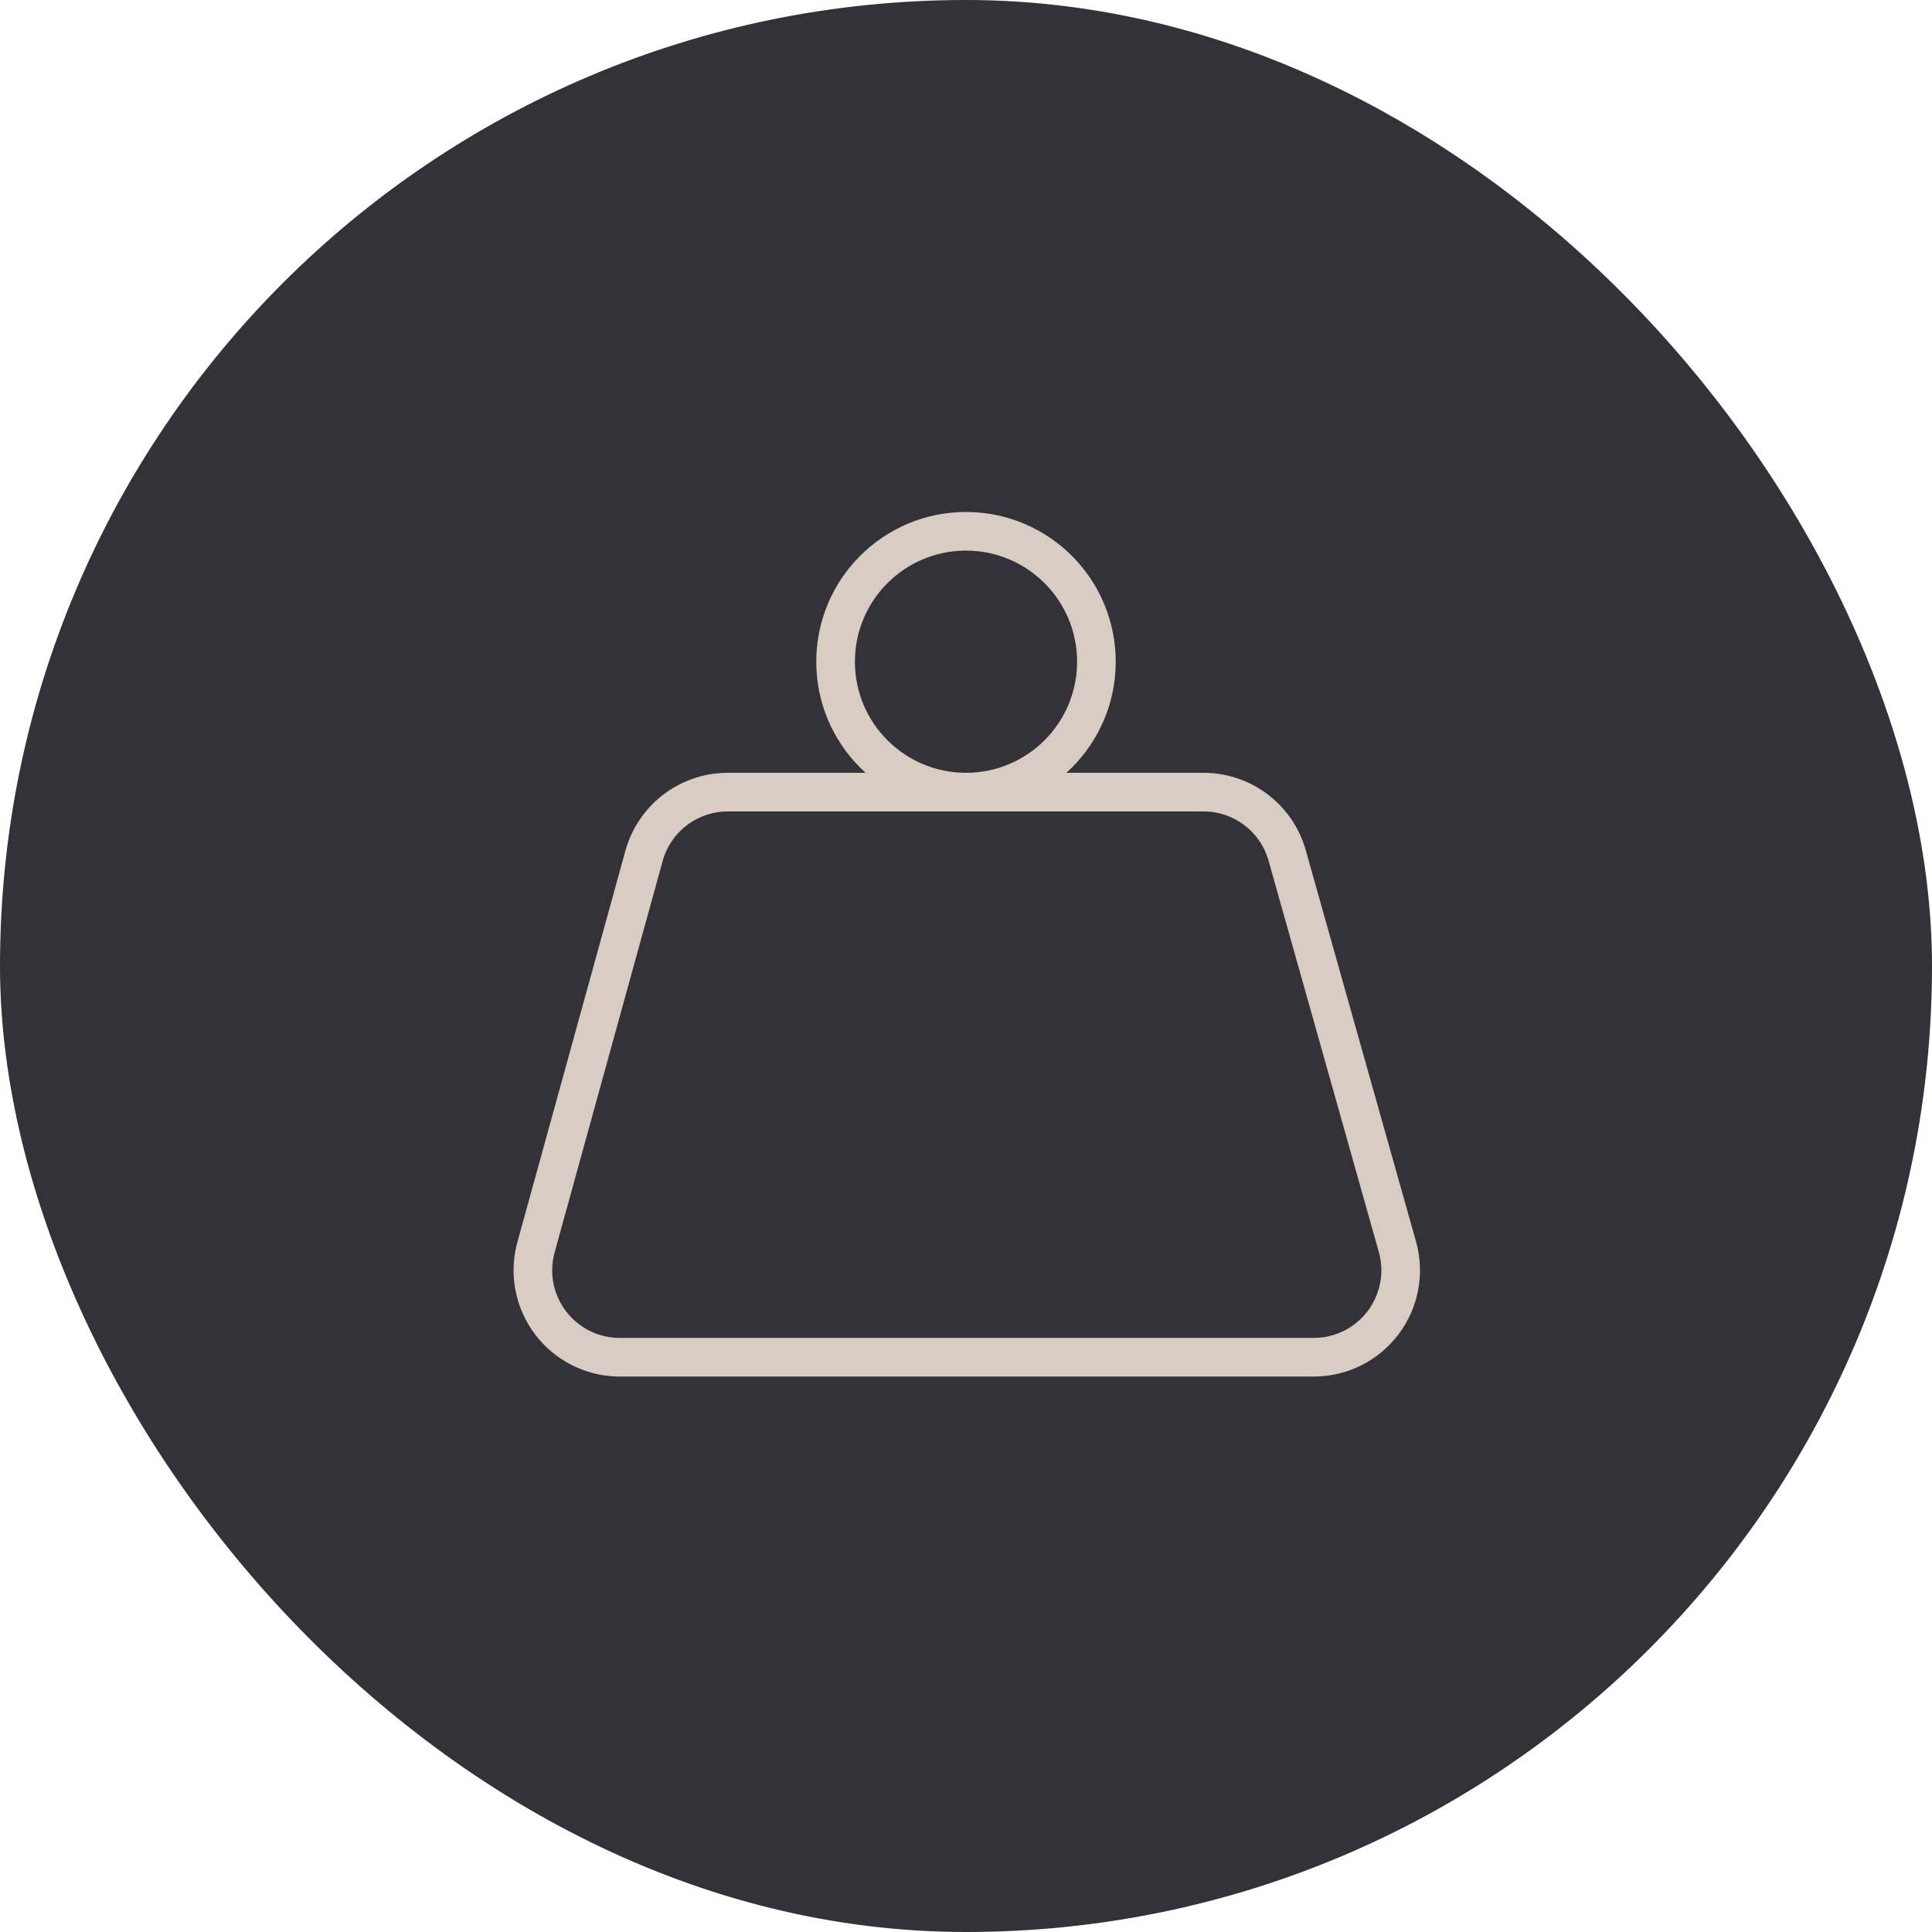
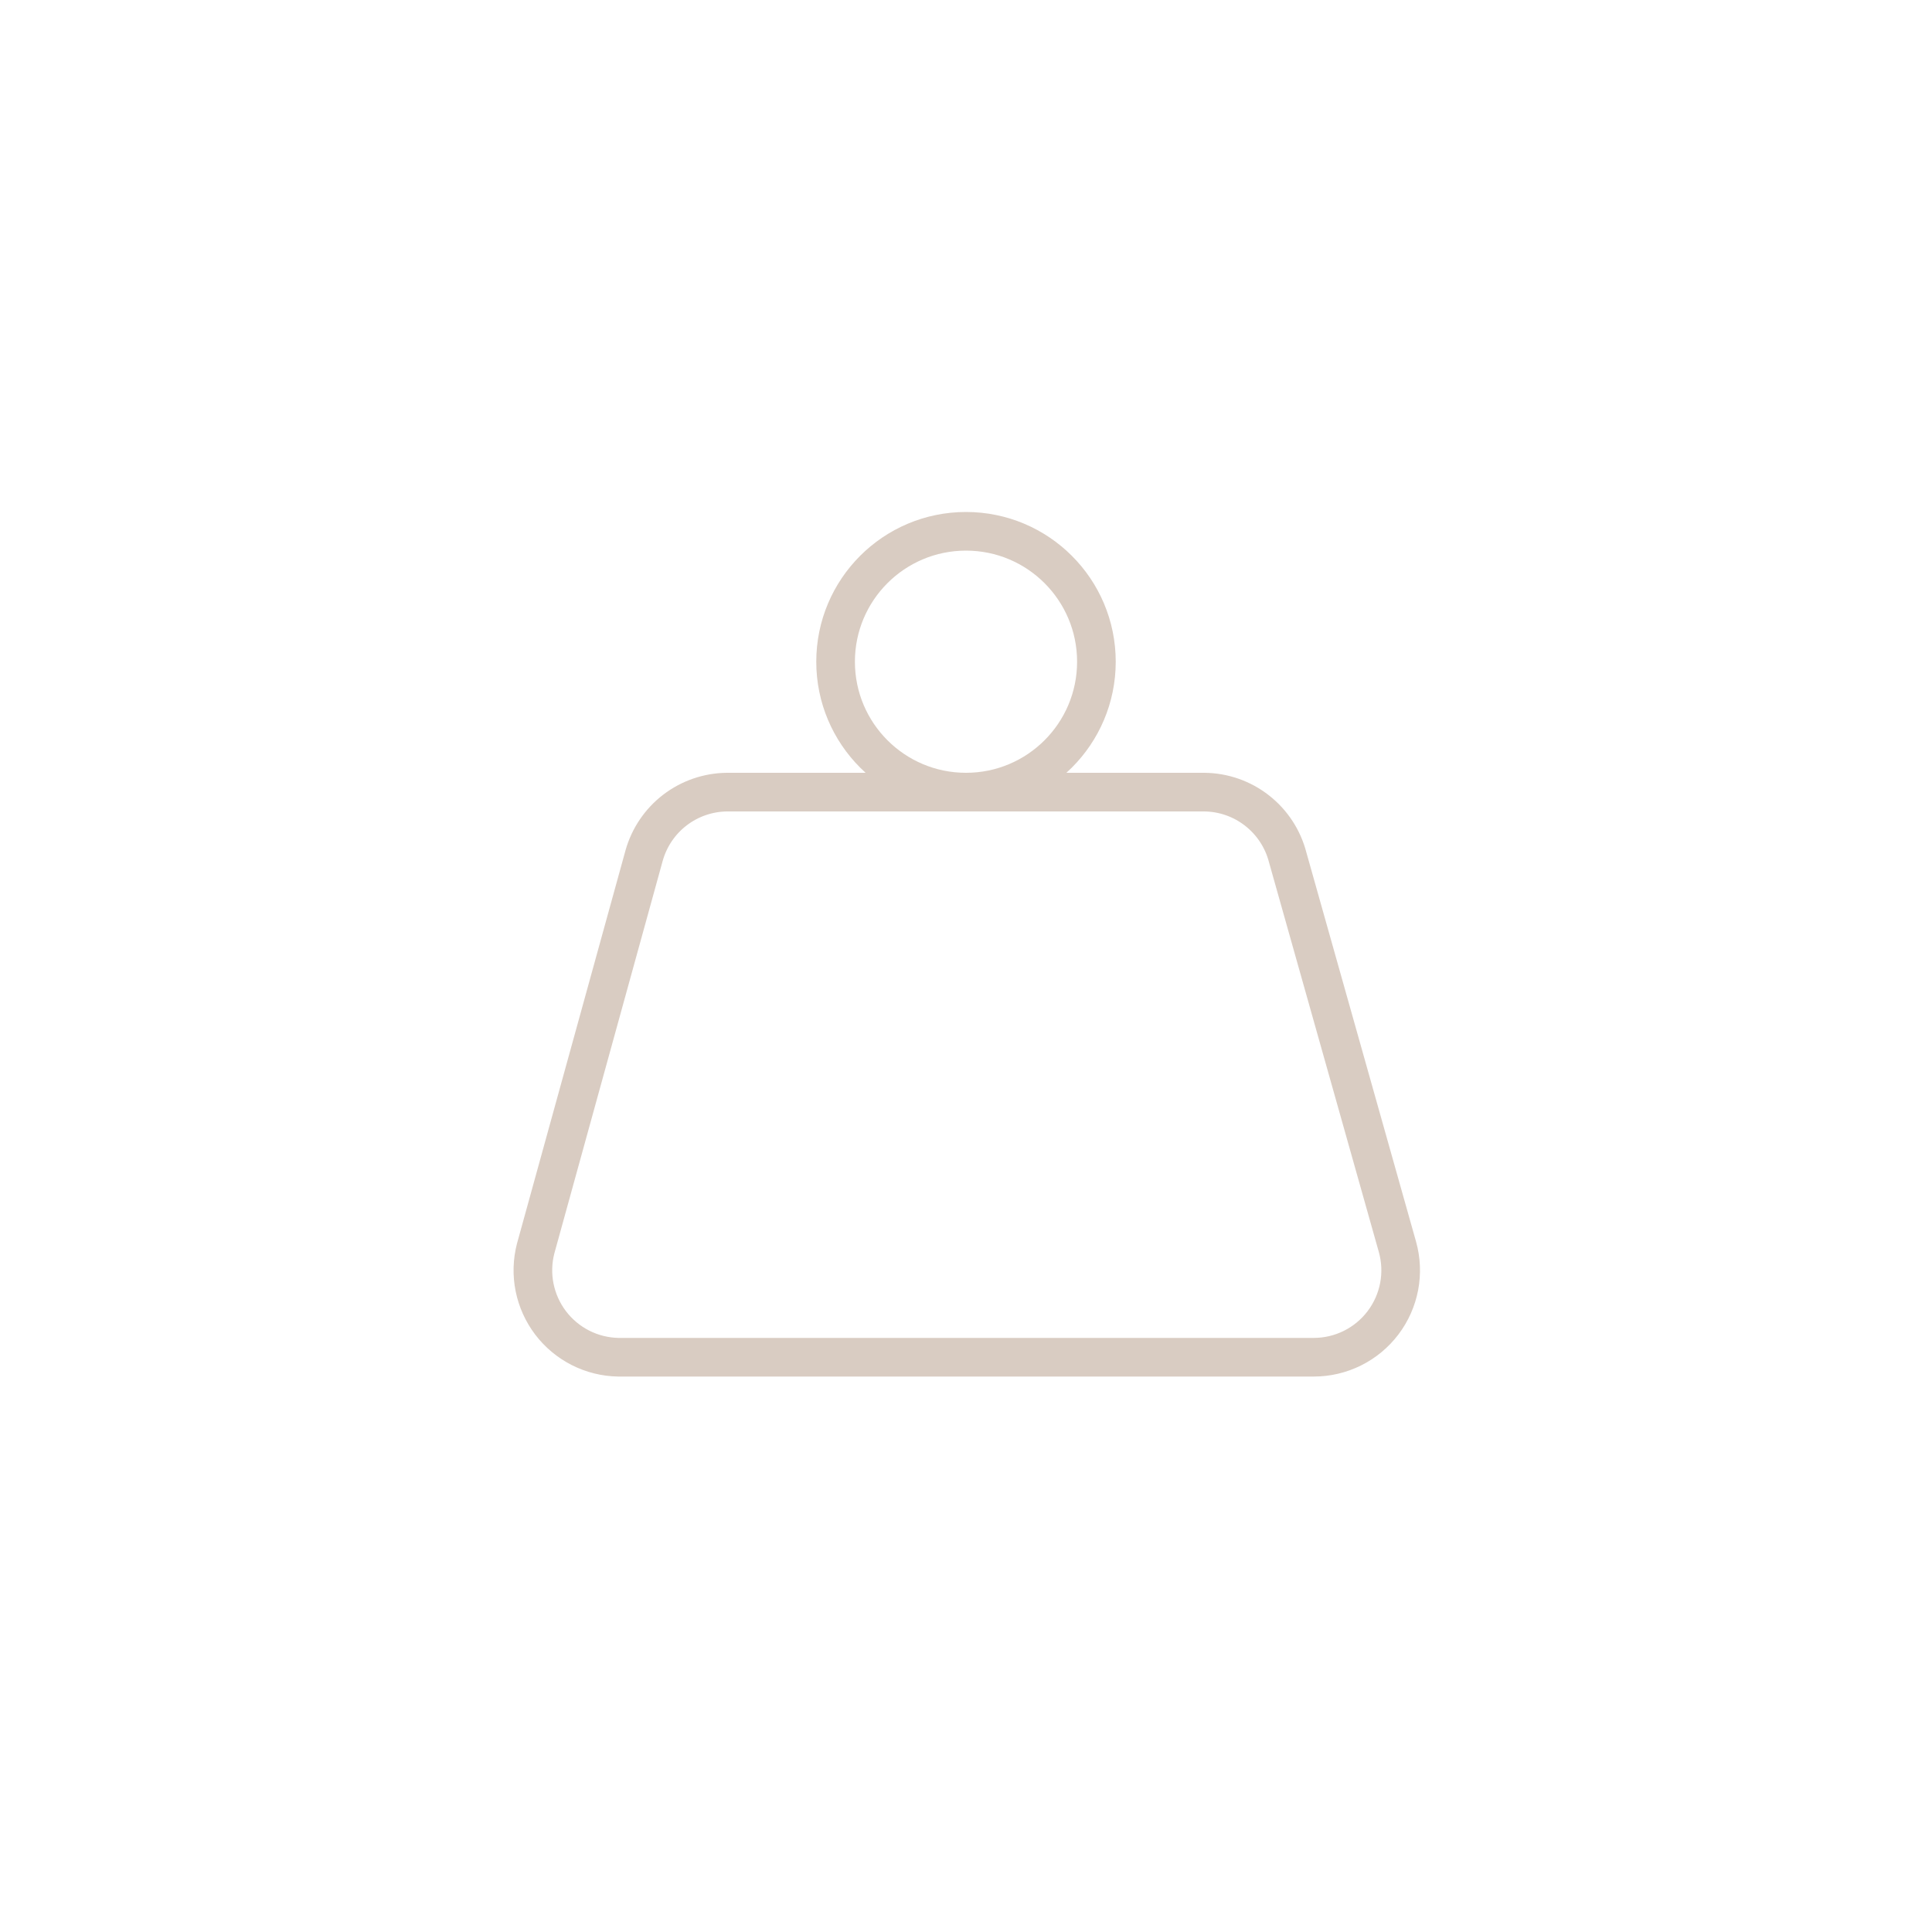
<svg xmlns="http://www.w3.org/2000/svg" width="100" height="100" viewBox="0 0 100 100" fill="none">
-   <rect width="100" height="100" rx="50" fill="#333238" />
  <path d="M50 41C53.728 41 56.75 37.978 56.75 34.25C56.75 30.522 53.728 27.5 50 27.5C46.272 27.5 43.25 30.522 43.25 34.25C43.25 37.978 46.272 41 50 41Z" stroke="#D9CCC2" stroke-width="2" stroke-linecap="round" stroke-linejoin="round" />
  <path d="M37.625 41C36.651 41.01 35.707 41.336 34.934 41.928C34.162 42.52 33.602 43.347 33.339 44.285L27.725 64.625C27.555 65.283 27.536 65.972 27.67 66.638C27.805 67.305 28.088 67.932 28.499 68.474C28.911 69.015 29.439 69.456 30.046 69.764C30.652 70.071 31.32 70.238 32 70.25H68C68.695 70.25 69.38 70.089 70.002 69.78C70.624 69.471 71.165 69.022 71.585 68.468C72.004 67.915 72.29 67.271 72.42 66.589C72.549 65.907 72.519 65.204 72.331 64.535L66.65 44.375C66.402 43.415 65.844 42.564 65.063 41.954C64.282 41.343 63.321 41.008 62.33 41H37.625Z" stroke="#D9CCC2" stroke-width="2" stroke-linecap="round" stroke-linejoin="round" />
</svg>